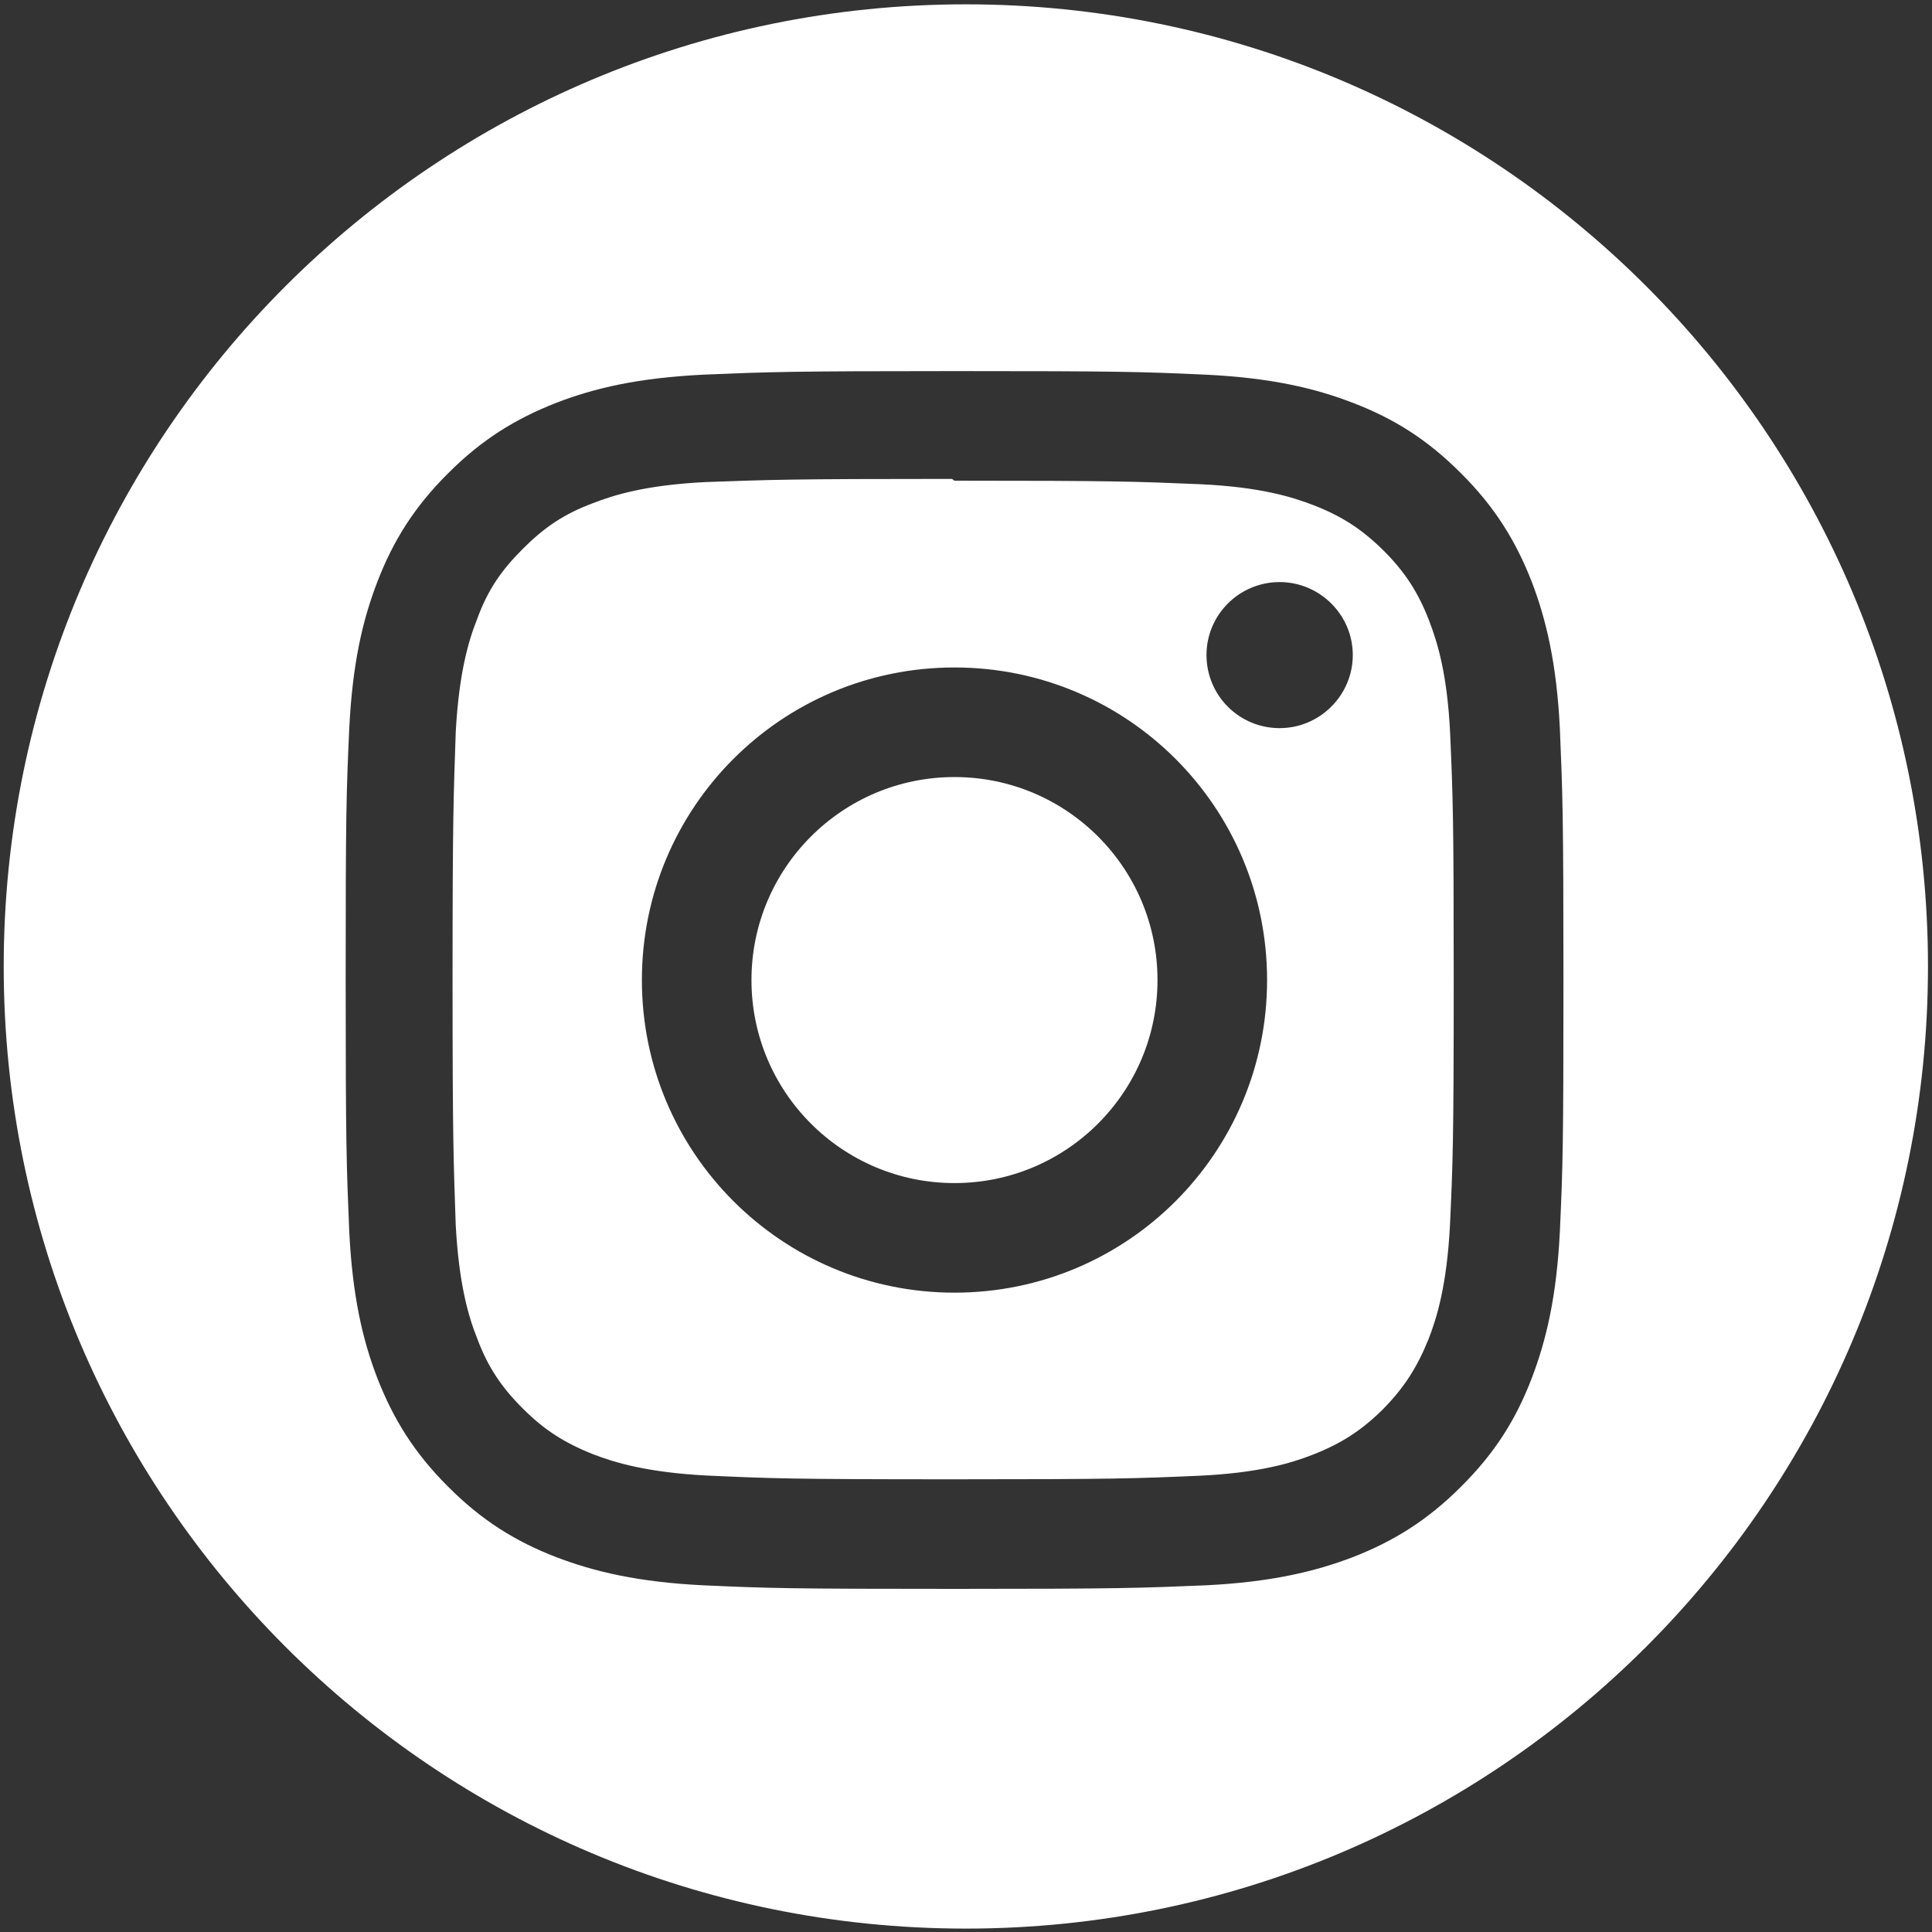
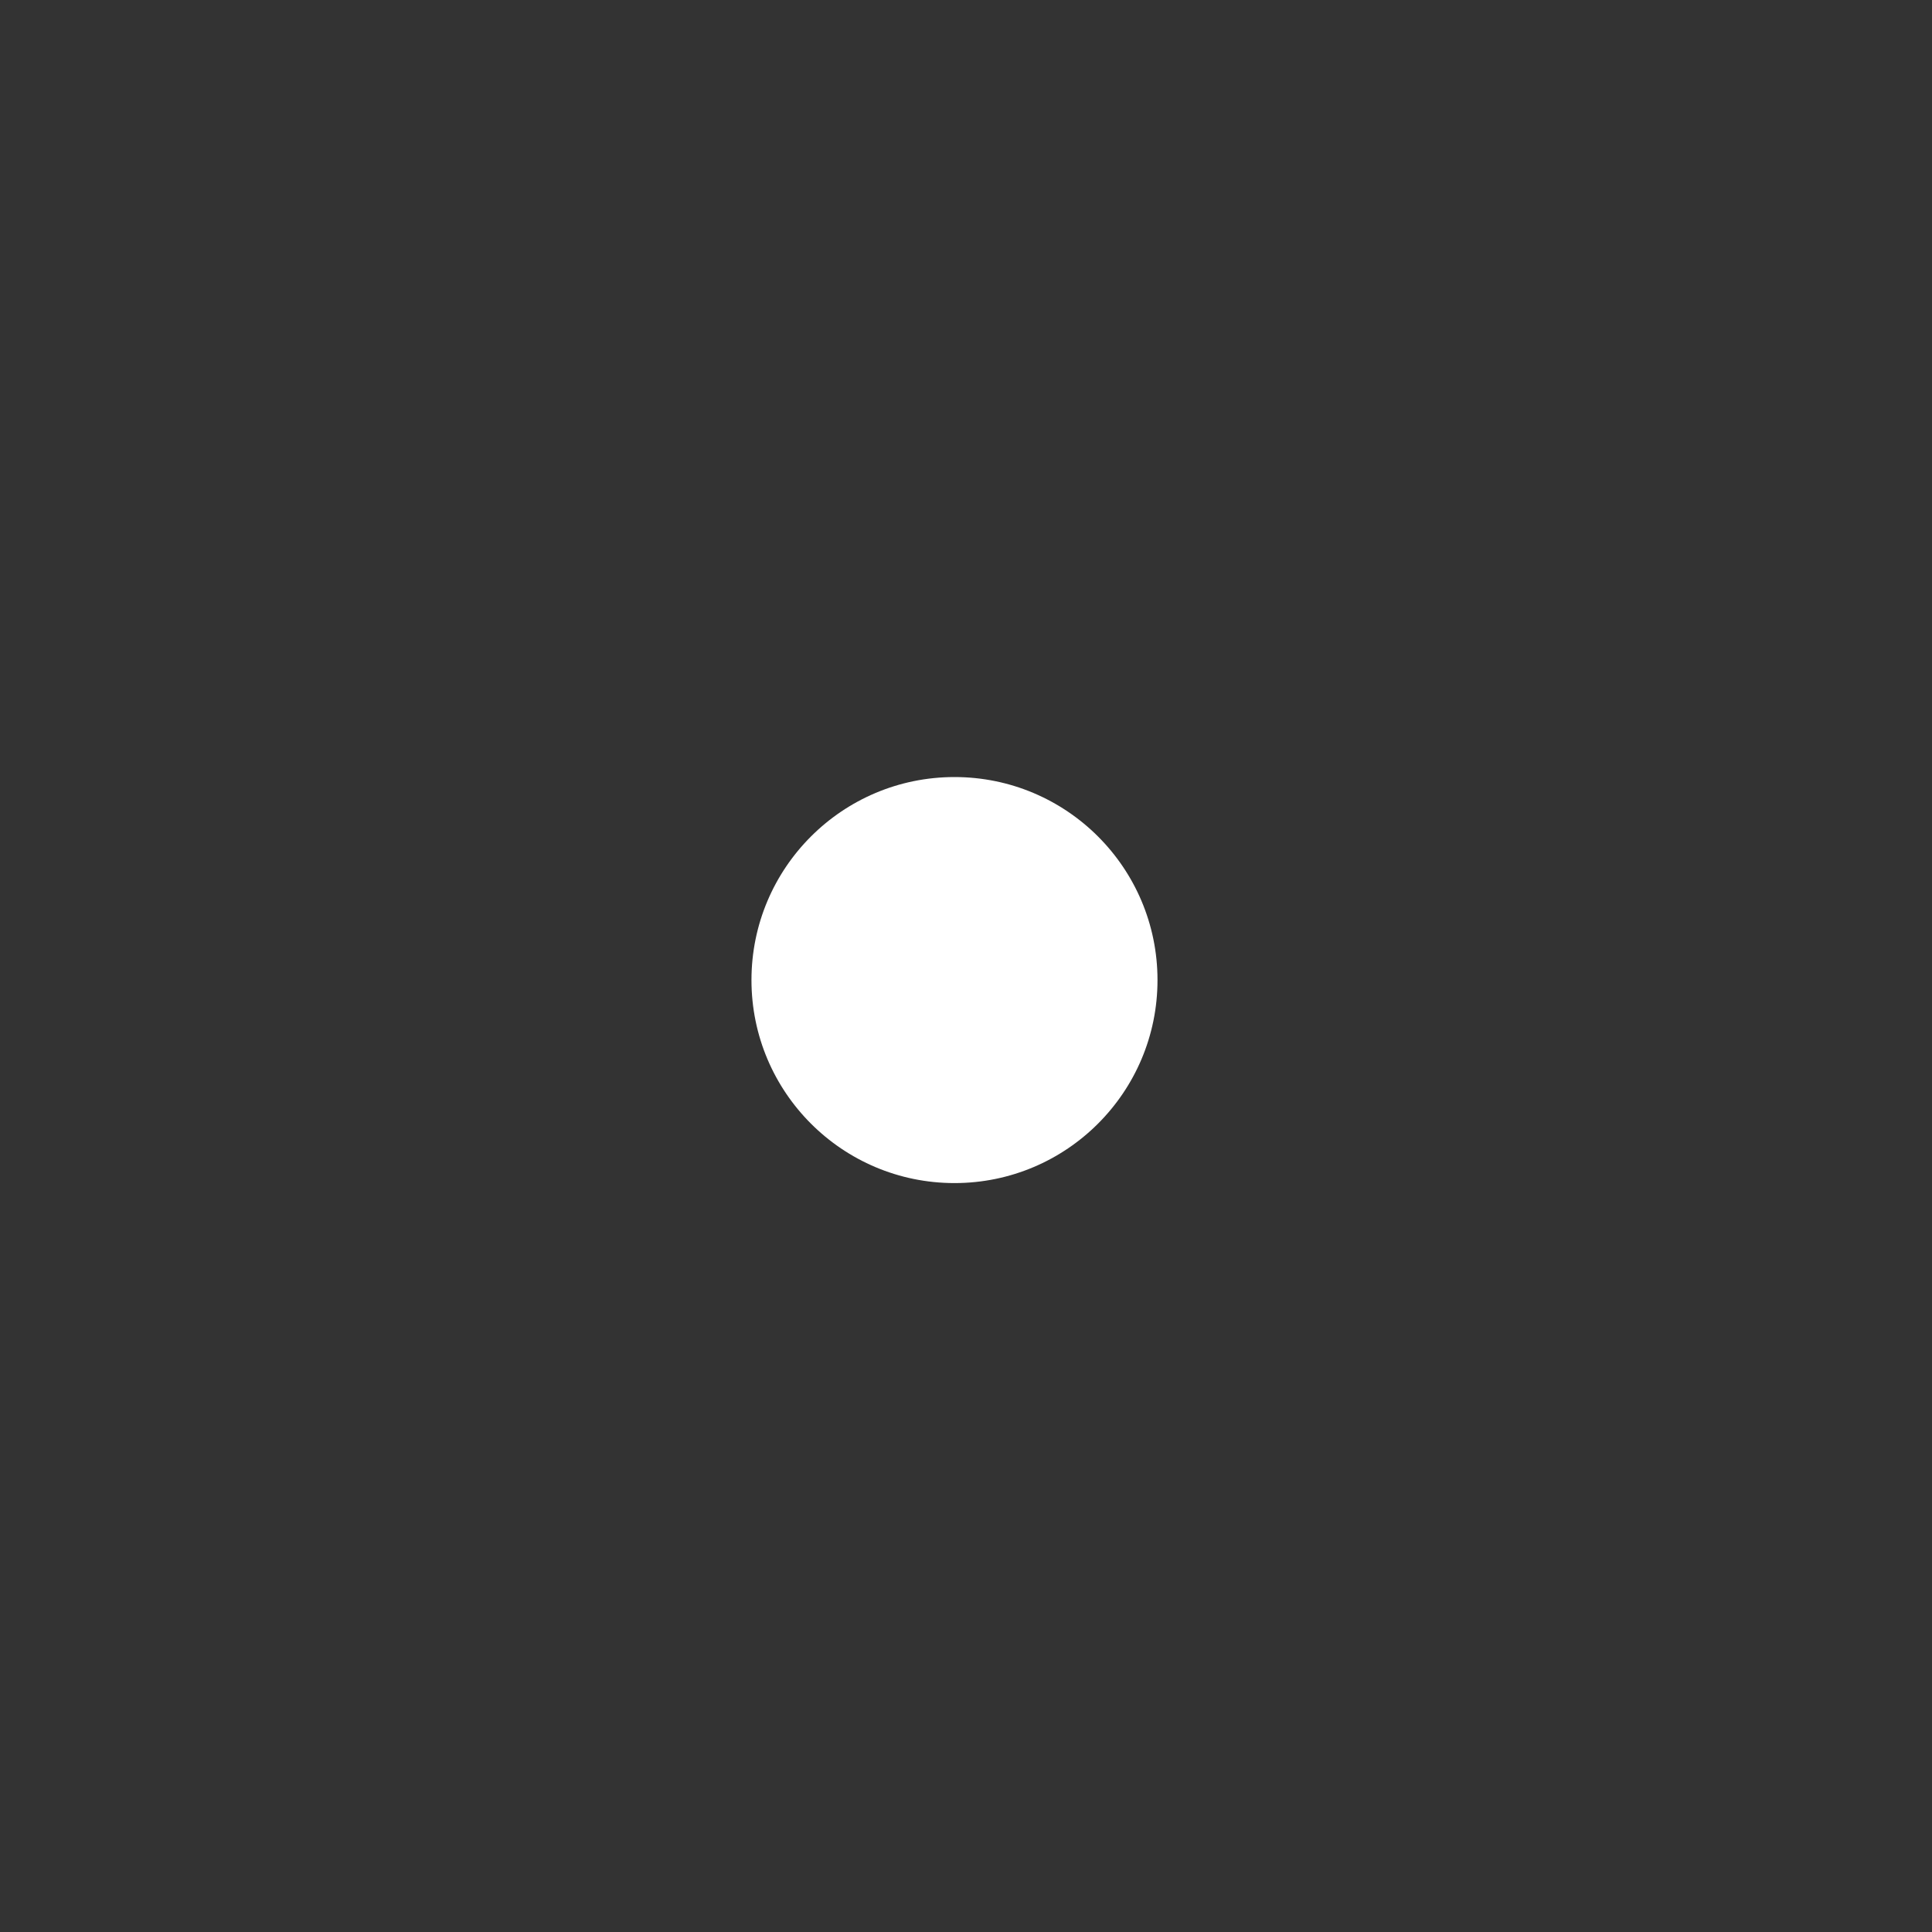
<svg xmlns="http://www.w3.org/2000/svg" width="250" height="250" viewBox="0 0 250 250" fill="none">
  <rect x="0" y="0" width="250" height="250" fill="#333333" stroke="none" />
  <path d="M123.51 153.09C138.019 153.09 149.78 141.329 149.78 126.82C149.78 112.311 138.019 100.55 123.51 100.55C109.001 100.55 97.24 112.311 97.24 126.82C97.24 141.329 109.001 153.09 123.51 153.09Z" fill="white" />
-   <path d="M184.94 80.34C183.51 76.64 181.81 74.03 179.07 71.28C176.27 68.51 173.69 66.82 169.99 65.38C167.22 64.3 163.04 63.02 155.37 62.66C147.06 62.31 144.54 62.2 123.51 62.2L123.18 61.97C102.12 61.97 99.66 62.08 91.3 62.38C83.6 62.76 79.47 64.04 76.7 65.12C72.96 66.51 70.39 68.28 67.64 71.03C64.87 73.8 63.1 76.36 61.74 80.11C60.64 82.86 59.38 87.08 58.97 94.78C58.69 103.14 58.56 105.71 58.56 126.69C58.56 147.67 58.69 150.24 58.97 158.5C59.38 166.2 60.64 170.43 61.74 173.17C63.1 176.84 64.86 179.48 67.64 182.25C70.39 185 72.95 186.66 76.7 188.16C79.47 189.24 83.7 190.52 91.37 190.93C99.74 191.31 102.2 191.42 123.28 191.42C144.36 191.42 146.83 191.32 155.19 190.96C162.89 190.6 167.12 189.32 169.86 188.24C173.53 186.81 176.17 185.11 178.94 182.37C181.69 179.57 183.35 176.99 184.85 173.29C185.93 170.52 187.21 166.34 187.62 158.67C188 150.36 188.11 147.84 188.11 126.81C188.11 105.78 188.01 103.26 187.65 94.95C187.29 87.28 186.01 83.11 184.93 80.33L184.94 80.34ZM123.51 167.27C101.17 167.27 83.06 149.18 83.06 126.82C83.06 104.46 101.14 86.37 123.51 86.37C145.88 86.37 163.96 104.46 163.96 126.82C163.96 149.18 145.88 167.27 123.51 167.27ZM165.58 94.22C160.34 94.22 156.12 89.99 156.12 84.76C156.12 79.53 160.38 75.32 165.58 75.32C170.78 75.32 175.05 79.56 175.05 84.76C175.05 89.96 170.79 94.22 165.58 94.22Z" fill="white" />
-   <path d="M124.98 0.56C56.22 0.56 0.48 56.3 0.48 125.06C0.48 193.82 56.22 249.56 124.98 249.56C193.74 249.56 249.48 193.82 249.48 125.06C249.48 56.3 193.74 0.56 124.98 0.56ZM201.85 159.28C201.44 167.67 200.11 173.39 198.18 178.41C196.18 183.62 193.46 188 189.07 192.36C184.71 196.74 180.3 199.44 175.12 201.47C170.1 203.39 164.38 204.73 155.99 205.14C147.61 205.49 144.94 205.6 123.52 205.6C102.1 205.6 99.44 205.52 91.05 205.14C82.66 204.73 76.94 203.4 71.92 201.47C66.74 199.47 62.33 196.75 57.97 192.36C53.59 188 50.89 183.59 48.86 178.41C46.91 173.39 45.6 167.67 45.19 159.28C44.84 150.9 44.73 148.23 44.73 126.81C44.73 105.39 44.81 102.73 45.19 94.34C45.6 85.92 46.91 80.23 48.86 75.21C50.86 70.03 53.58 65.62 57.97 61.26C62.33 56.88 66.74 54.18 71.92 52.15C76.94 50.2 82.64 48.89 91.05 48.48C99.43 48.13 102.1 48.02 123.52 48.02C144.94 48.02 147.6 48.1 155.99 48.48C164.38 48.89 170.1 50.2 175.12 52.15C180.33 54.15 184.71 56.87 189.07 61.26C193.45 65.62 196.15 70.03 198.18 75.21C200.1 80.2 201.44 85.95 201.85 94.34C202.2 102.72 202.31 105.39 202.31 126.81C202.31 148.23 202.23 150.89 201.85 159.28Z" fill="white" />
</svg>